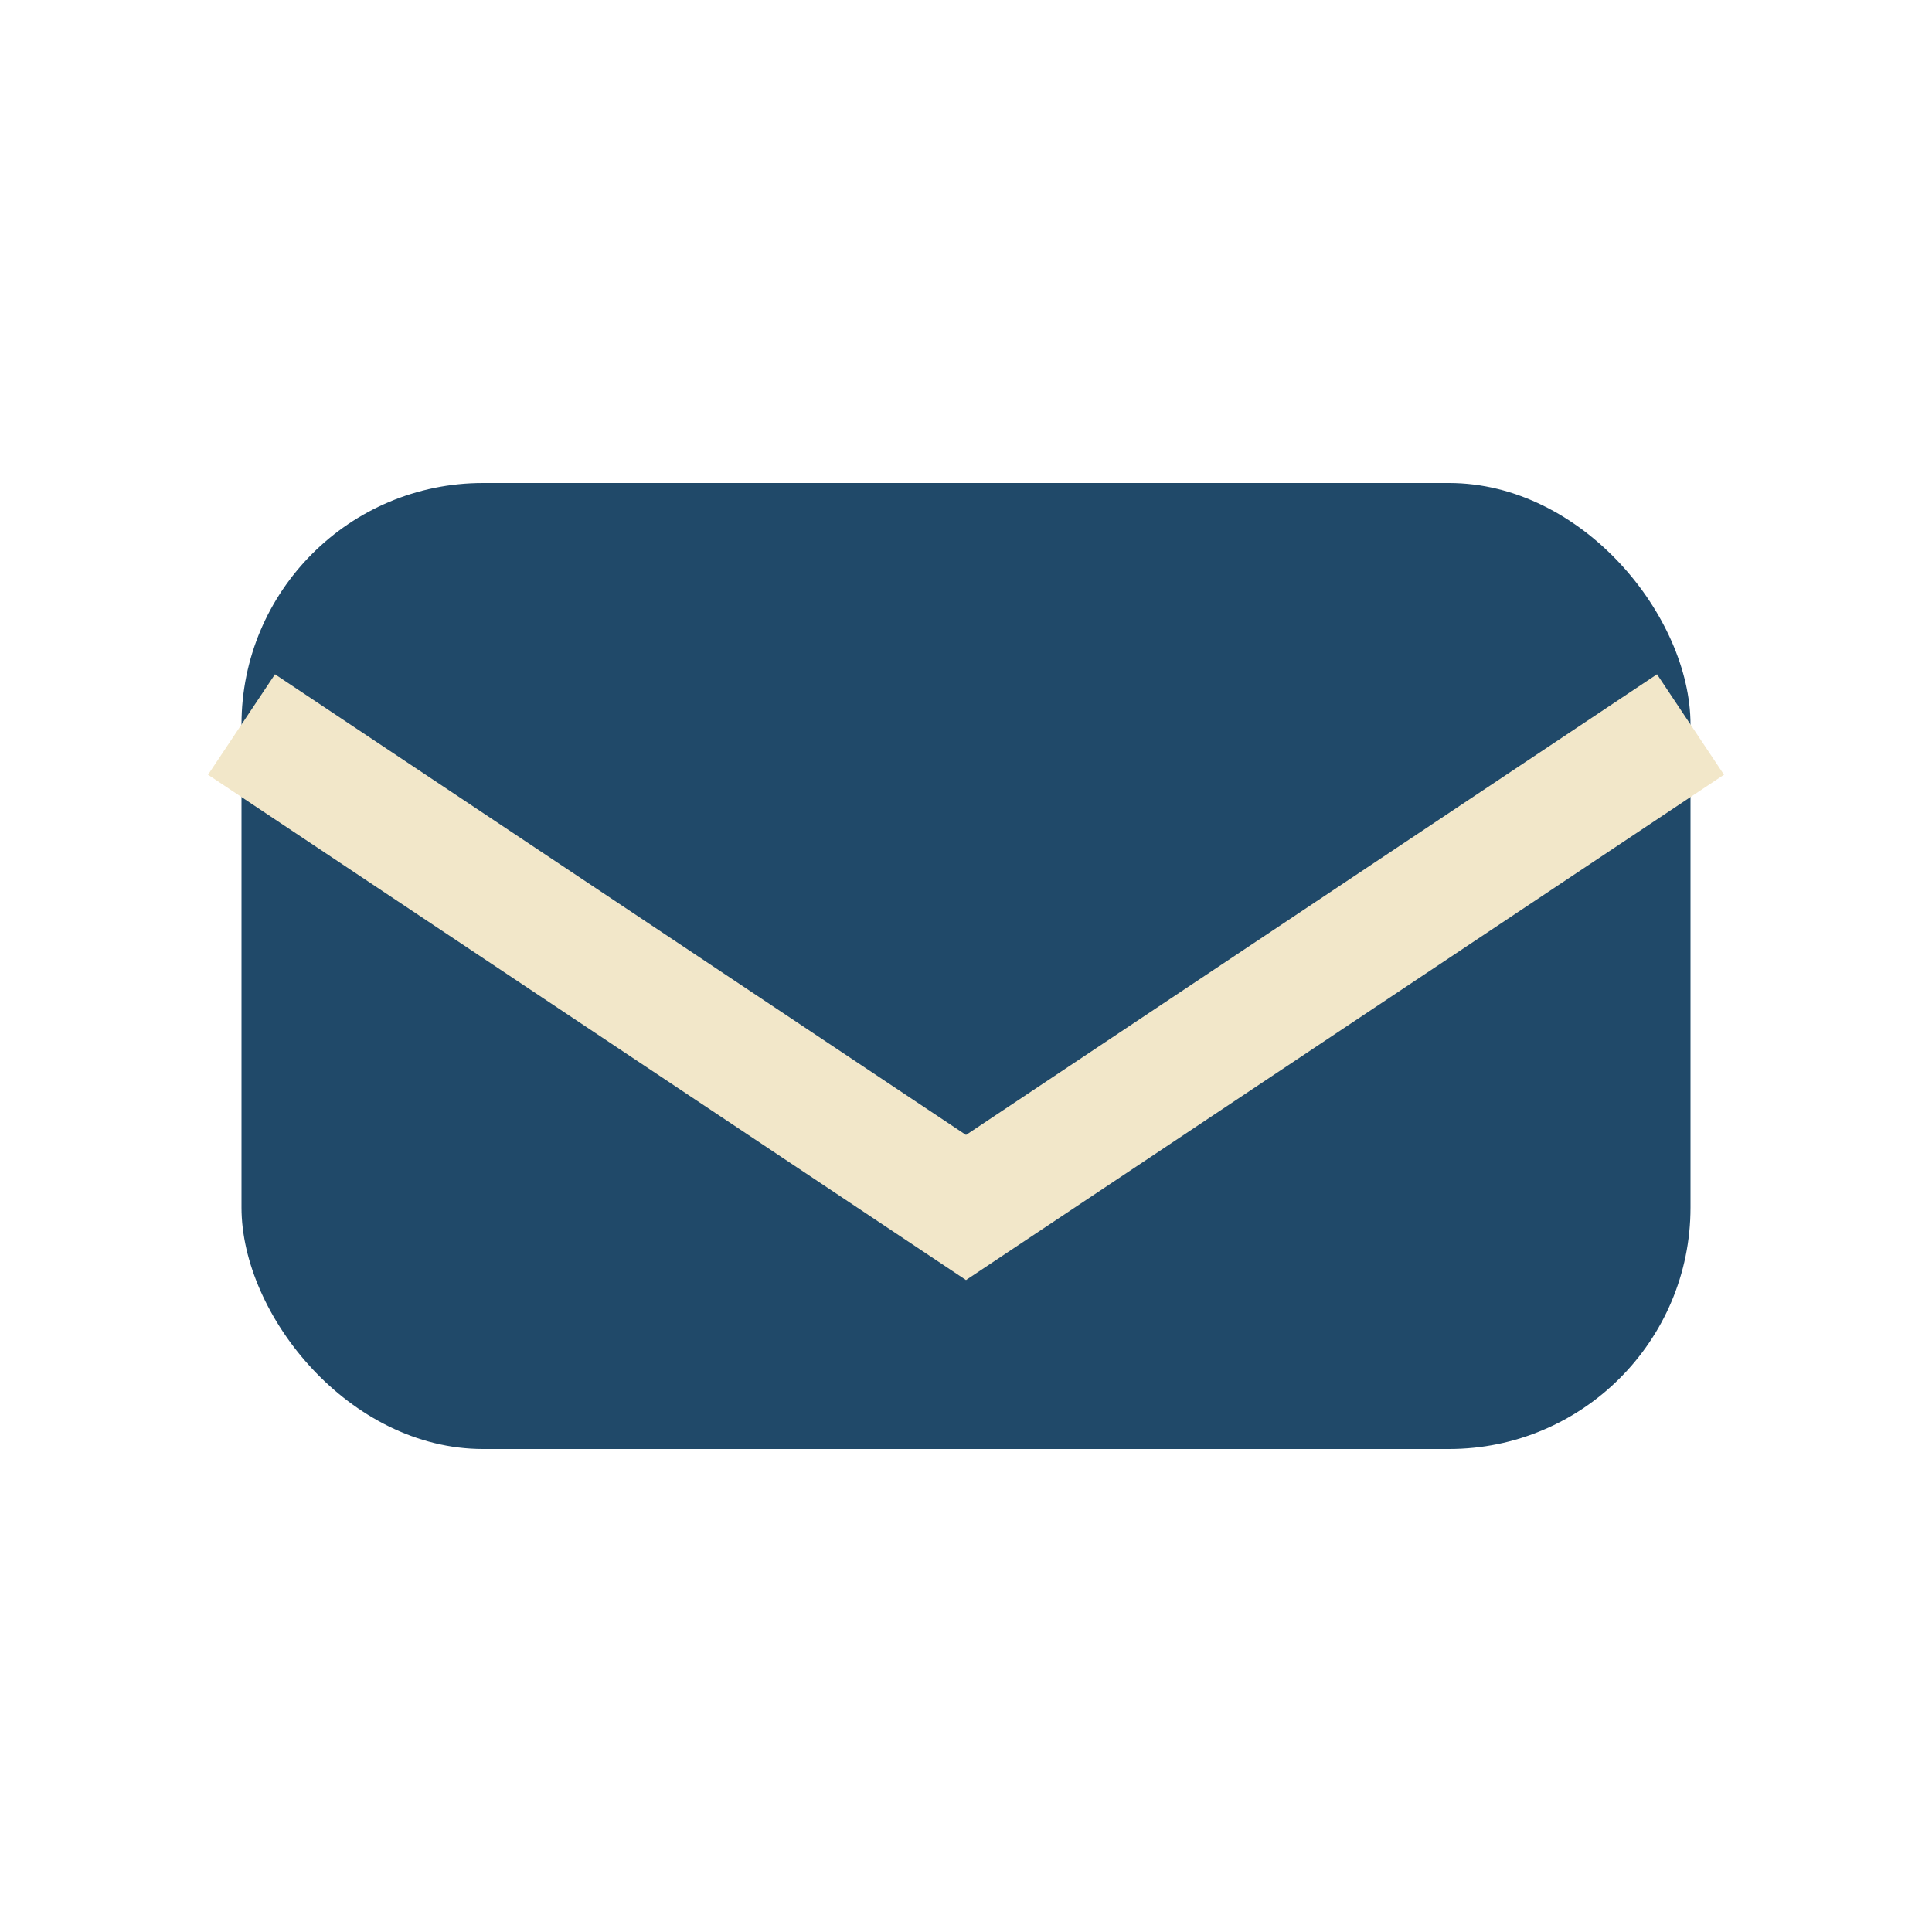
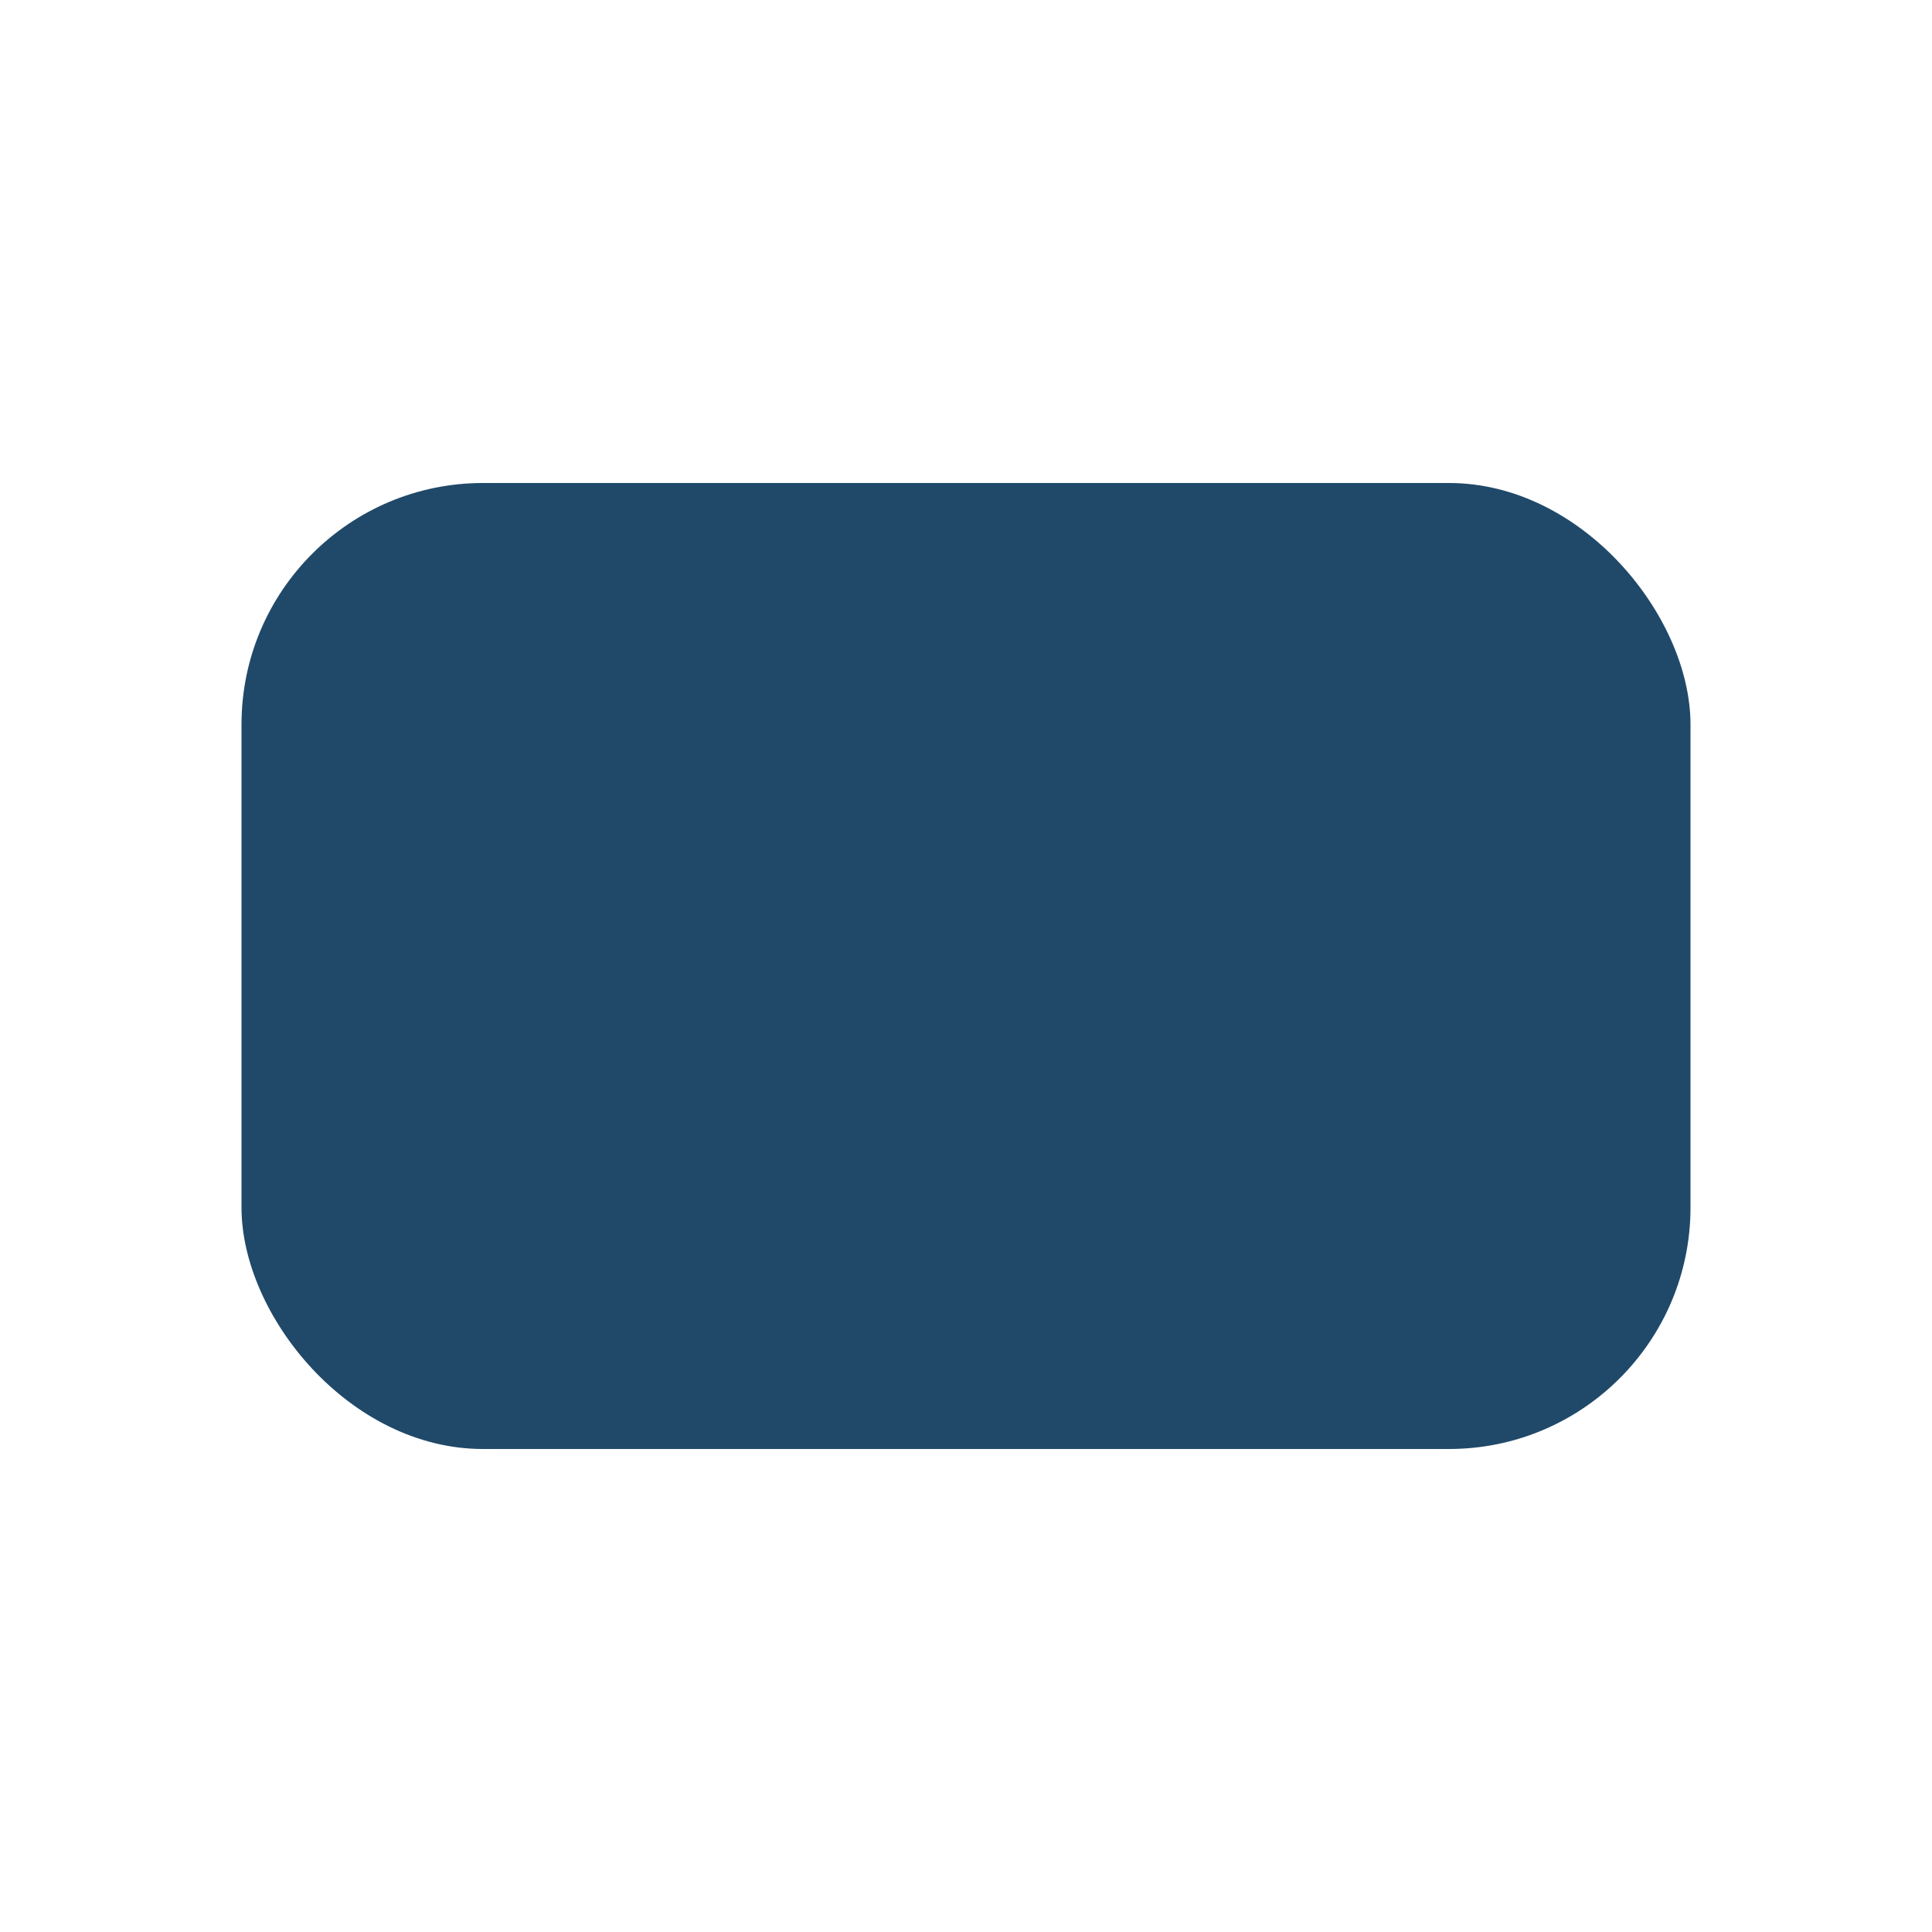
<svg xmlns="http://www.w3.org/2000/svg" width="32" height="32" viewBox="0 0 32 32">
  <rect x="4" y="8" width="24" height="16" rx="4" fill="#204969" />
-   <polyline points="4,12 16,20 28,12" fill="none" stroke="#F2E7C9" stroke-width="2" />
</svg>